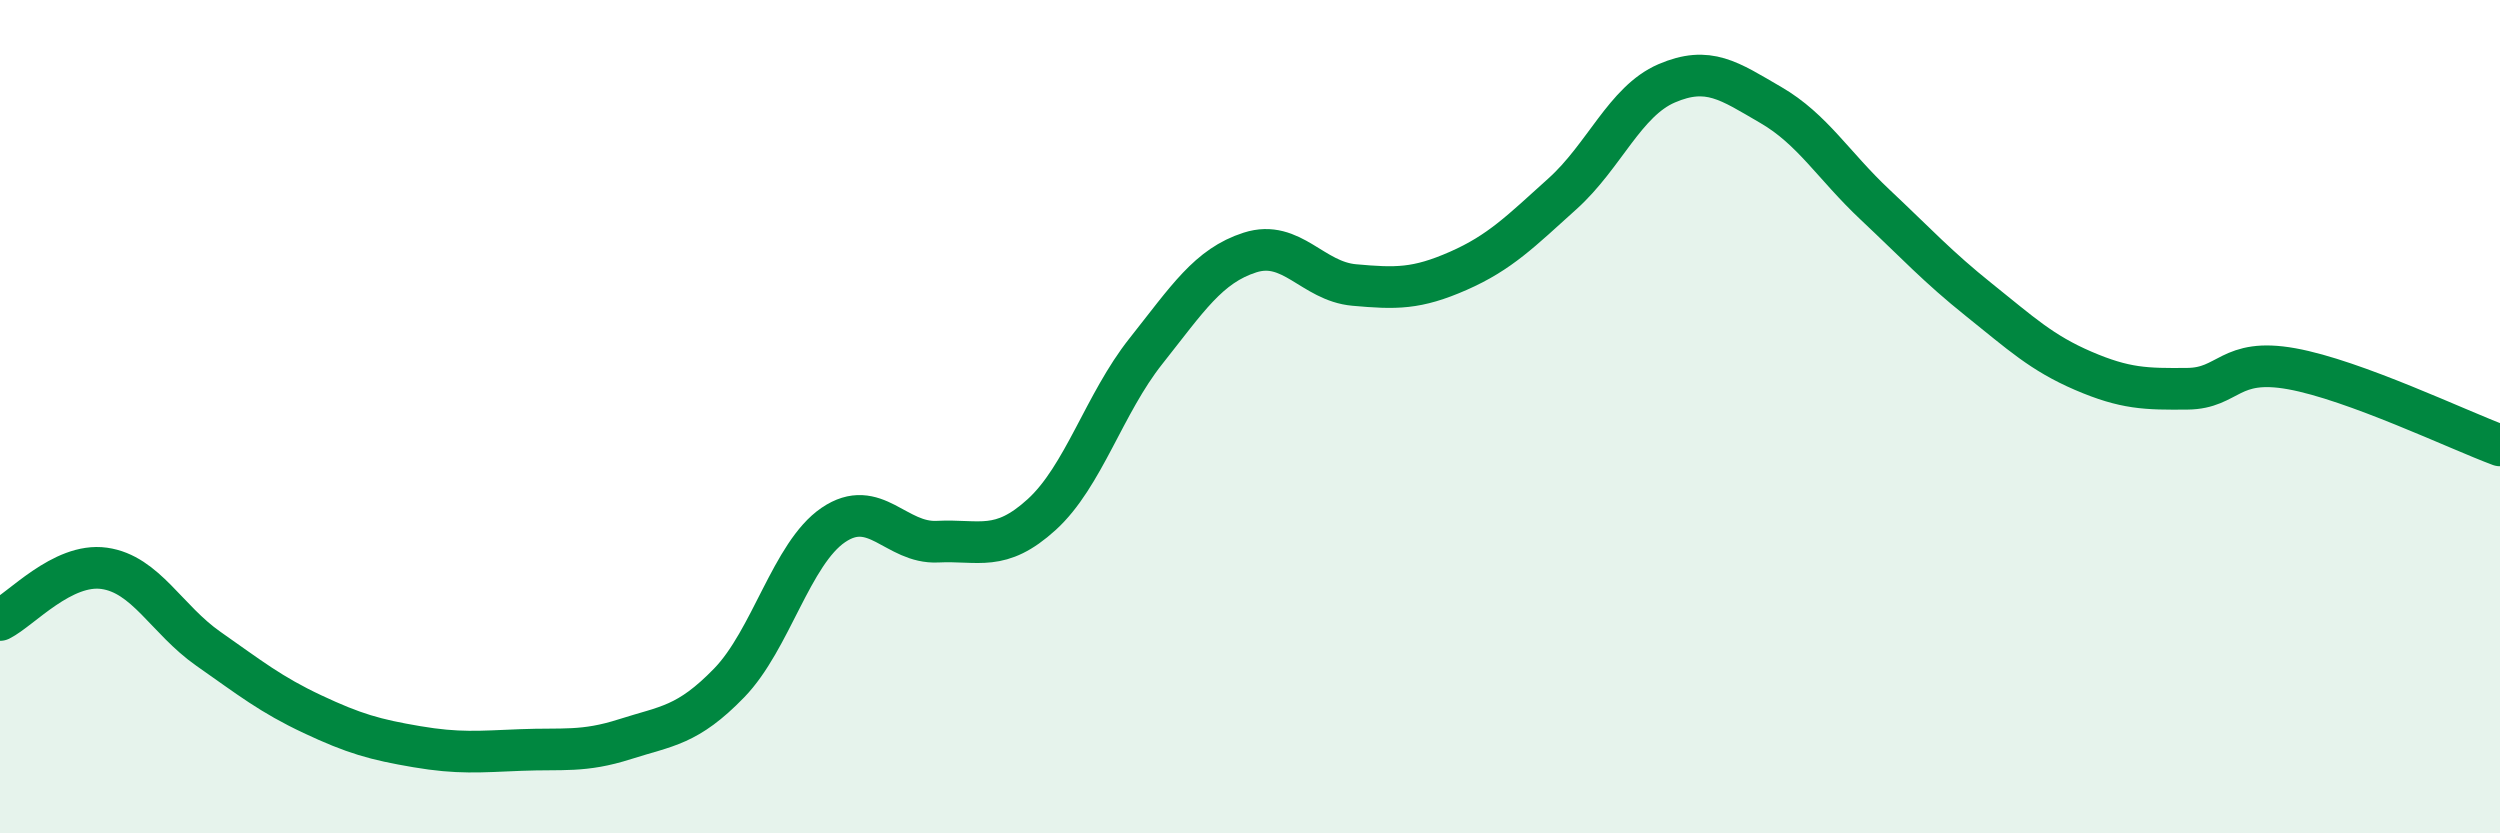
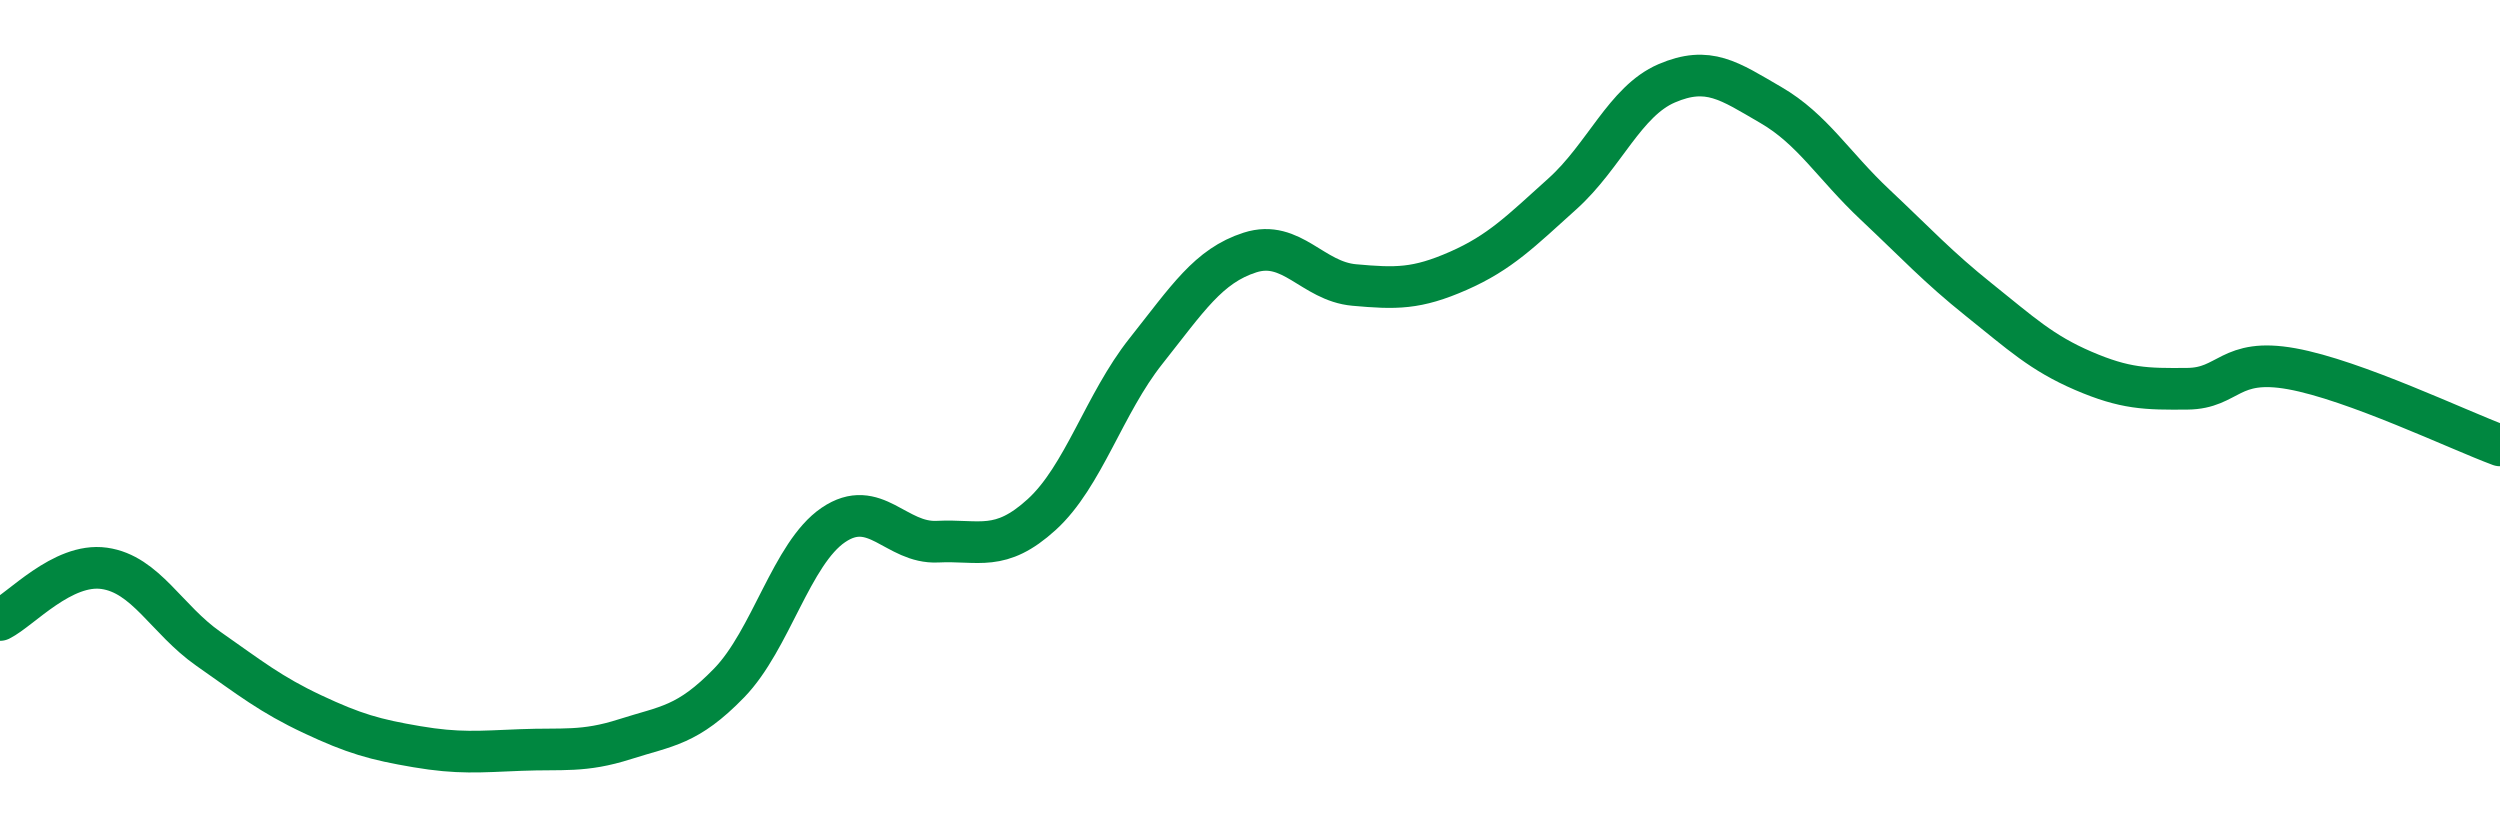
<svg xmlns="http://www.w3.org/2000/svg" width="60" height="20" viewBox="0 0 60 20">
-   <path d="M 0,14.88 C 0.5,14.63 1.5,13.5 2.5,13.64 C 3.5,13.78 4,14.87 5,15.57 C 6,16.27 6.5,16.67 7.5,17.14 C 8.5,17.61 9,17.75 10,17.92 C 11,18.09 11.5,18.04 12.5,18 C 13.5,17.96 14,18.06 15,17.74 C 16,17.42 16.5,17.42 17.5,16.39 C 18.5,15.36 19,13.28 20,12.6 C 21,11.92 21.5,13.05 22.5,13 C 23.5,12.95 24,13.26 25,12.35 C 26,11.44 26.5,9.69 27.5,8.43 C 28.5,7.17 29,6.38 30,6.06 C 31,5.74 31.5,6.75 32.5,6.84 C 33.5,6.93 34,6.94 35,6.5 C 36,6.06 36.5,5.55 37.5,4.65 C 38.5,3.75 39,2.43 40,2 C 41,1.57 41.5,1.94 42.5,2.52 C 43.5,3.1 44,3.97 45,4.91 C 46,5.85 46.5,6.4 47.5,7.2 C 48.5,8 49,8.47 50,8.9 C 51,9.33 51.5,9.34 52.5,9.33 C 53.5,9.32 53.5,8.58 55,8.85 C 56.5,9.12 59,10.32 60,10.69L60 20L0 20Z" fill="#008740" opacity="0.1" stroke-linecap="round" stroke-linejoin="round" />
  <path d="M 0,14.88 C 0.5,14.63 1.5,13.5 2.5,13.64 C 3.5,13.78 4,14.87 5,15.57 C 6,16.27 6.5,16.67 7.5,17.14 C 8.5,17.61 9,17.75 10,17.92 C 11,18.09 11.5,18.04 12.5,18 C 13.5,17.96 14,18.06 15,17.74 C 16,17.42 16.5,17.42 17.5,16.39 C 18.5,15.36 19,13.28 20,12.6 C 21,11.92 21.5,13.05 22.5,13 C 23.5,12.95 24,13.26 25,12.35 C 26,11.44 26.5,9.69 27.5,8.43 C 28.5,7.17 29,6.38 30,6.06 C 31,5.74 31.5,6.75 32.5,6.84 C 33.5,6.93 34,6.94 35,6.5 C 36,6.06 36.5,5.55 37.5,4.65 C 38.5,3.75 39,2.43 40,2 C 41,1.57 41.5,1.94 42.5,2.52 C 43.5,3.1 44,3.97 45,4.91 C 46,5.85 46.5,6.4 47.5,7.2 C 48.5,8 49,8.47 50,8.9 C 51,9.33 51.5,9.34 52.5,9.33 C 53.5,9.32 53.5,8.58 55,8.85 C 56.5,9.12 59,10.32 60,10.69" stroke="#008740" stroke-width="1" fill="none" stroke-linecap="round" stroke-linejoin="round" />
</svg>